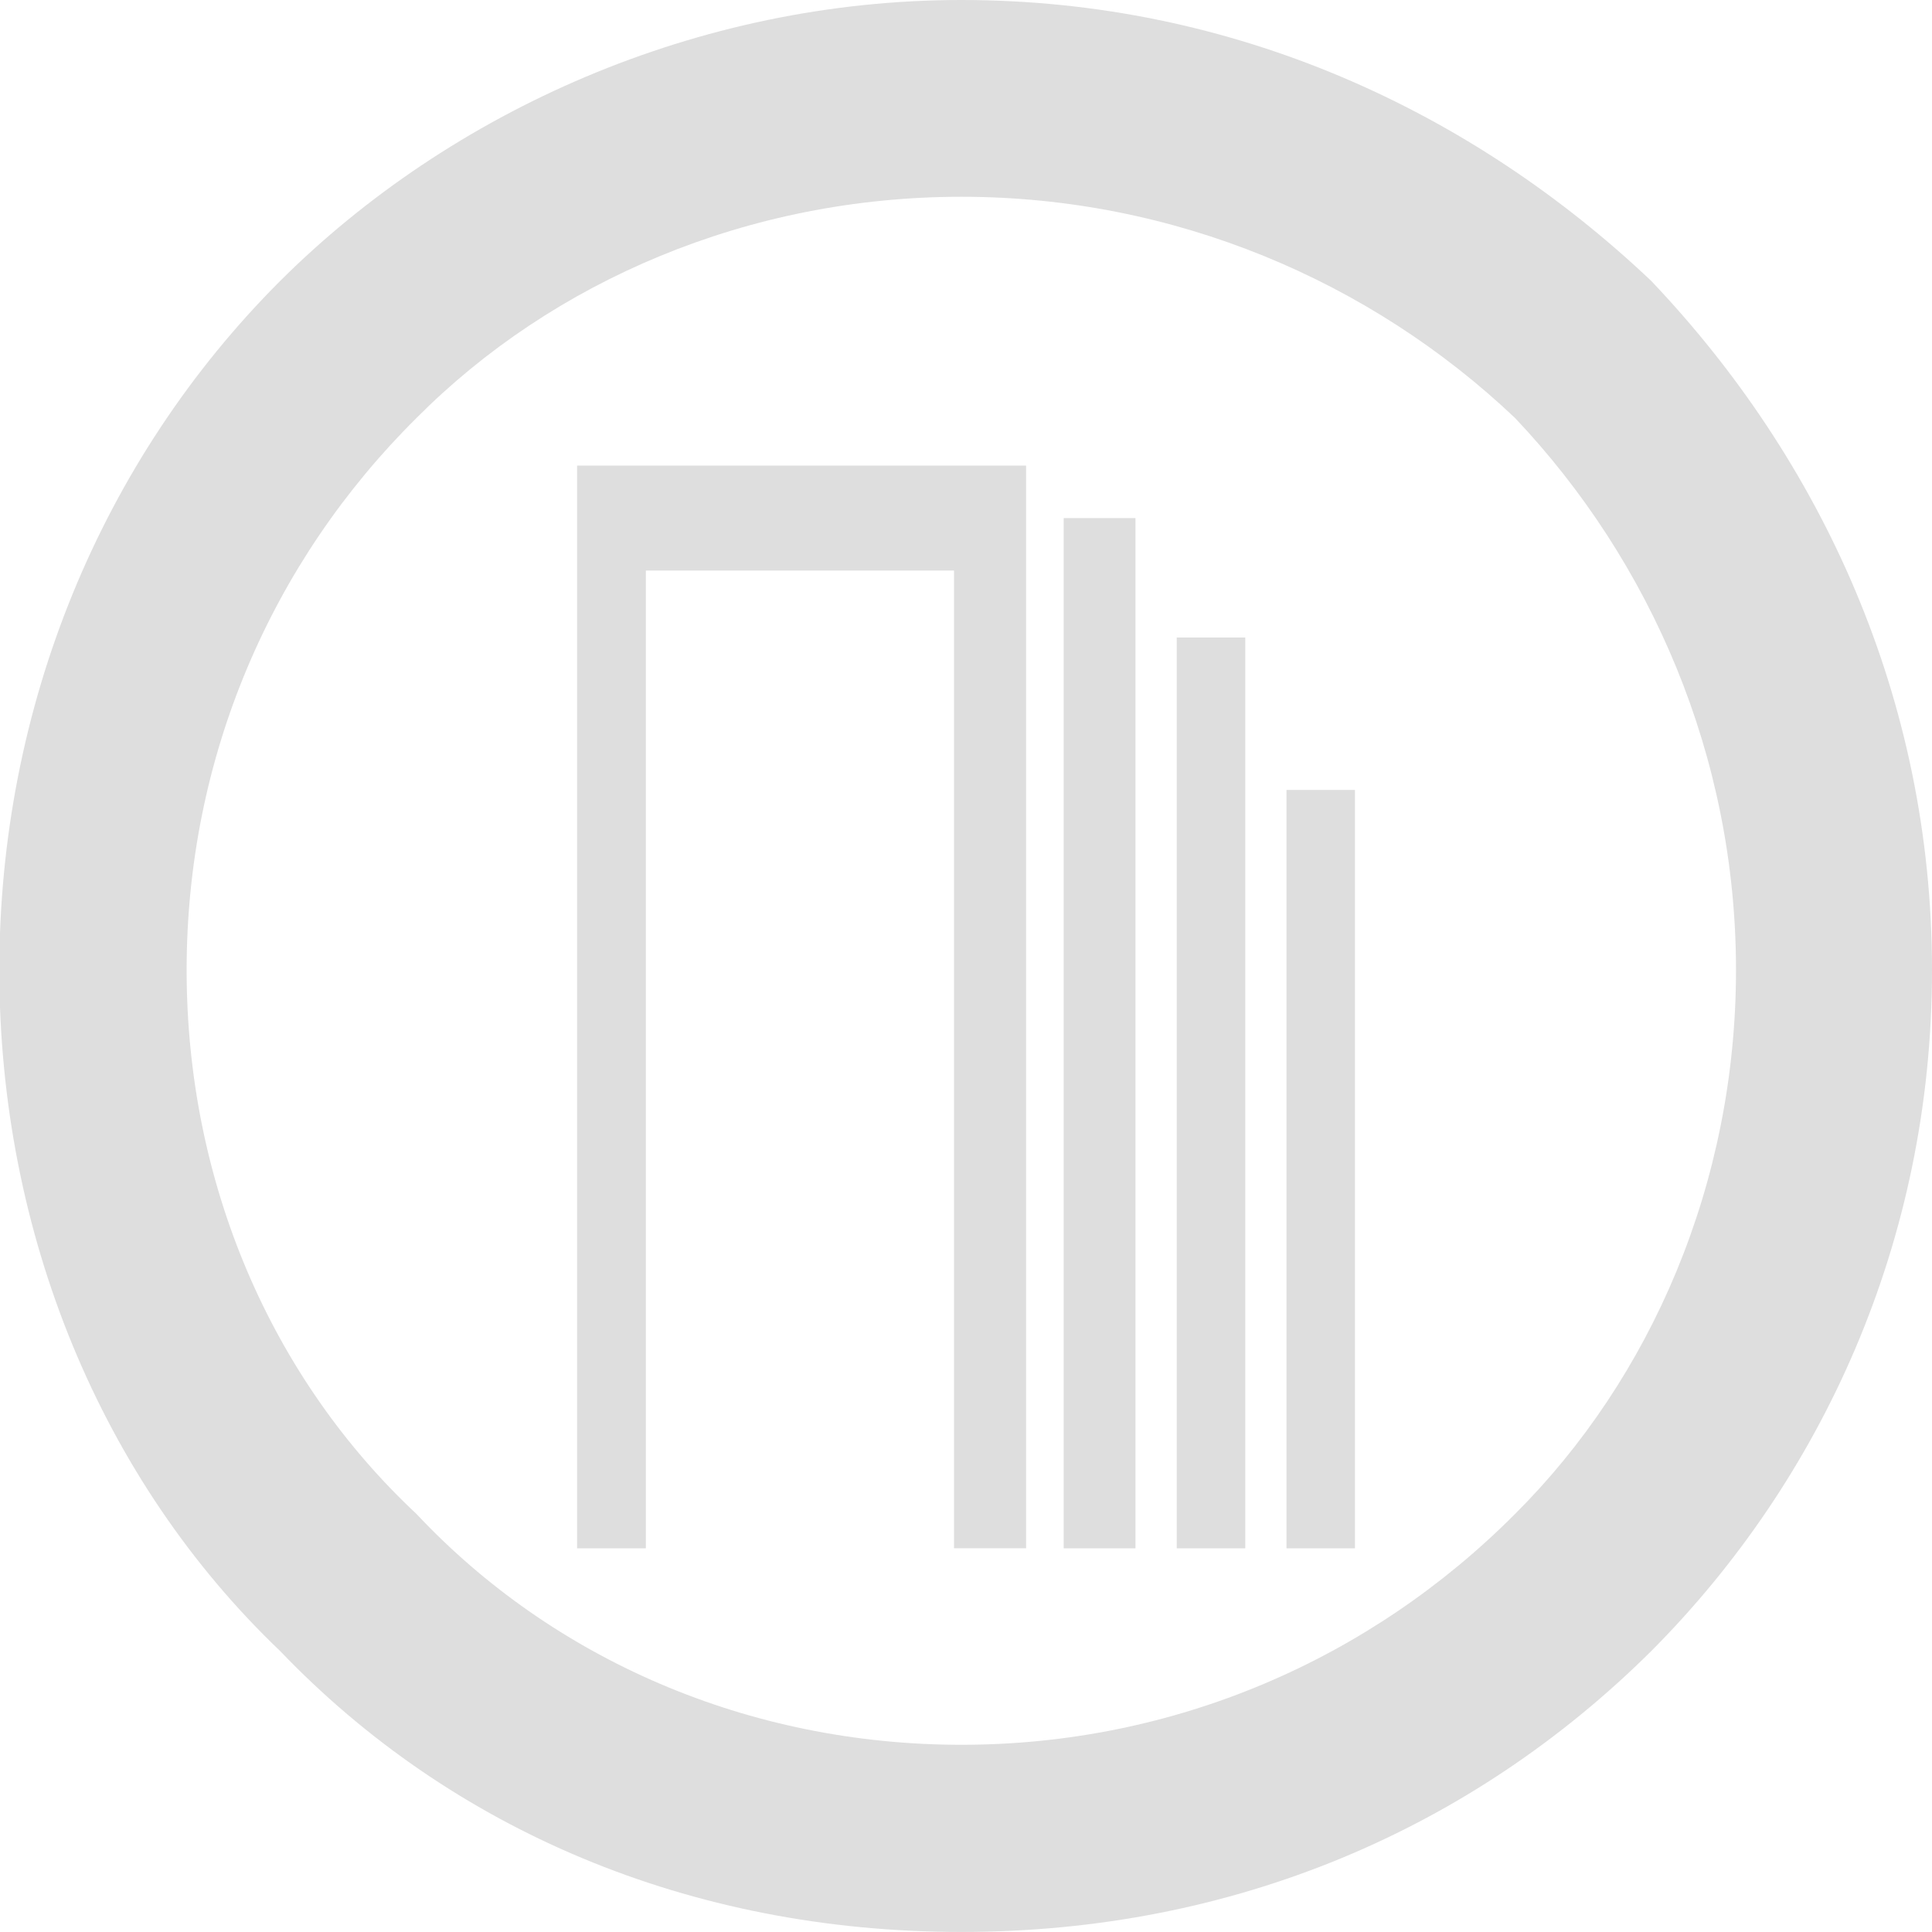
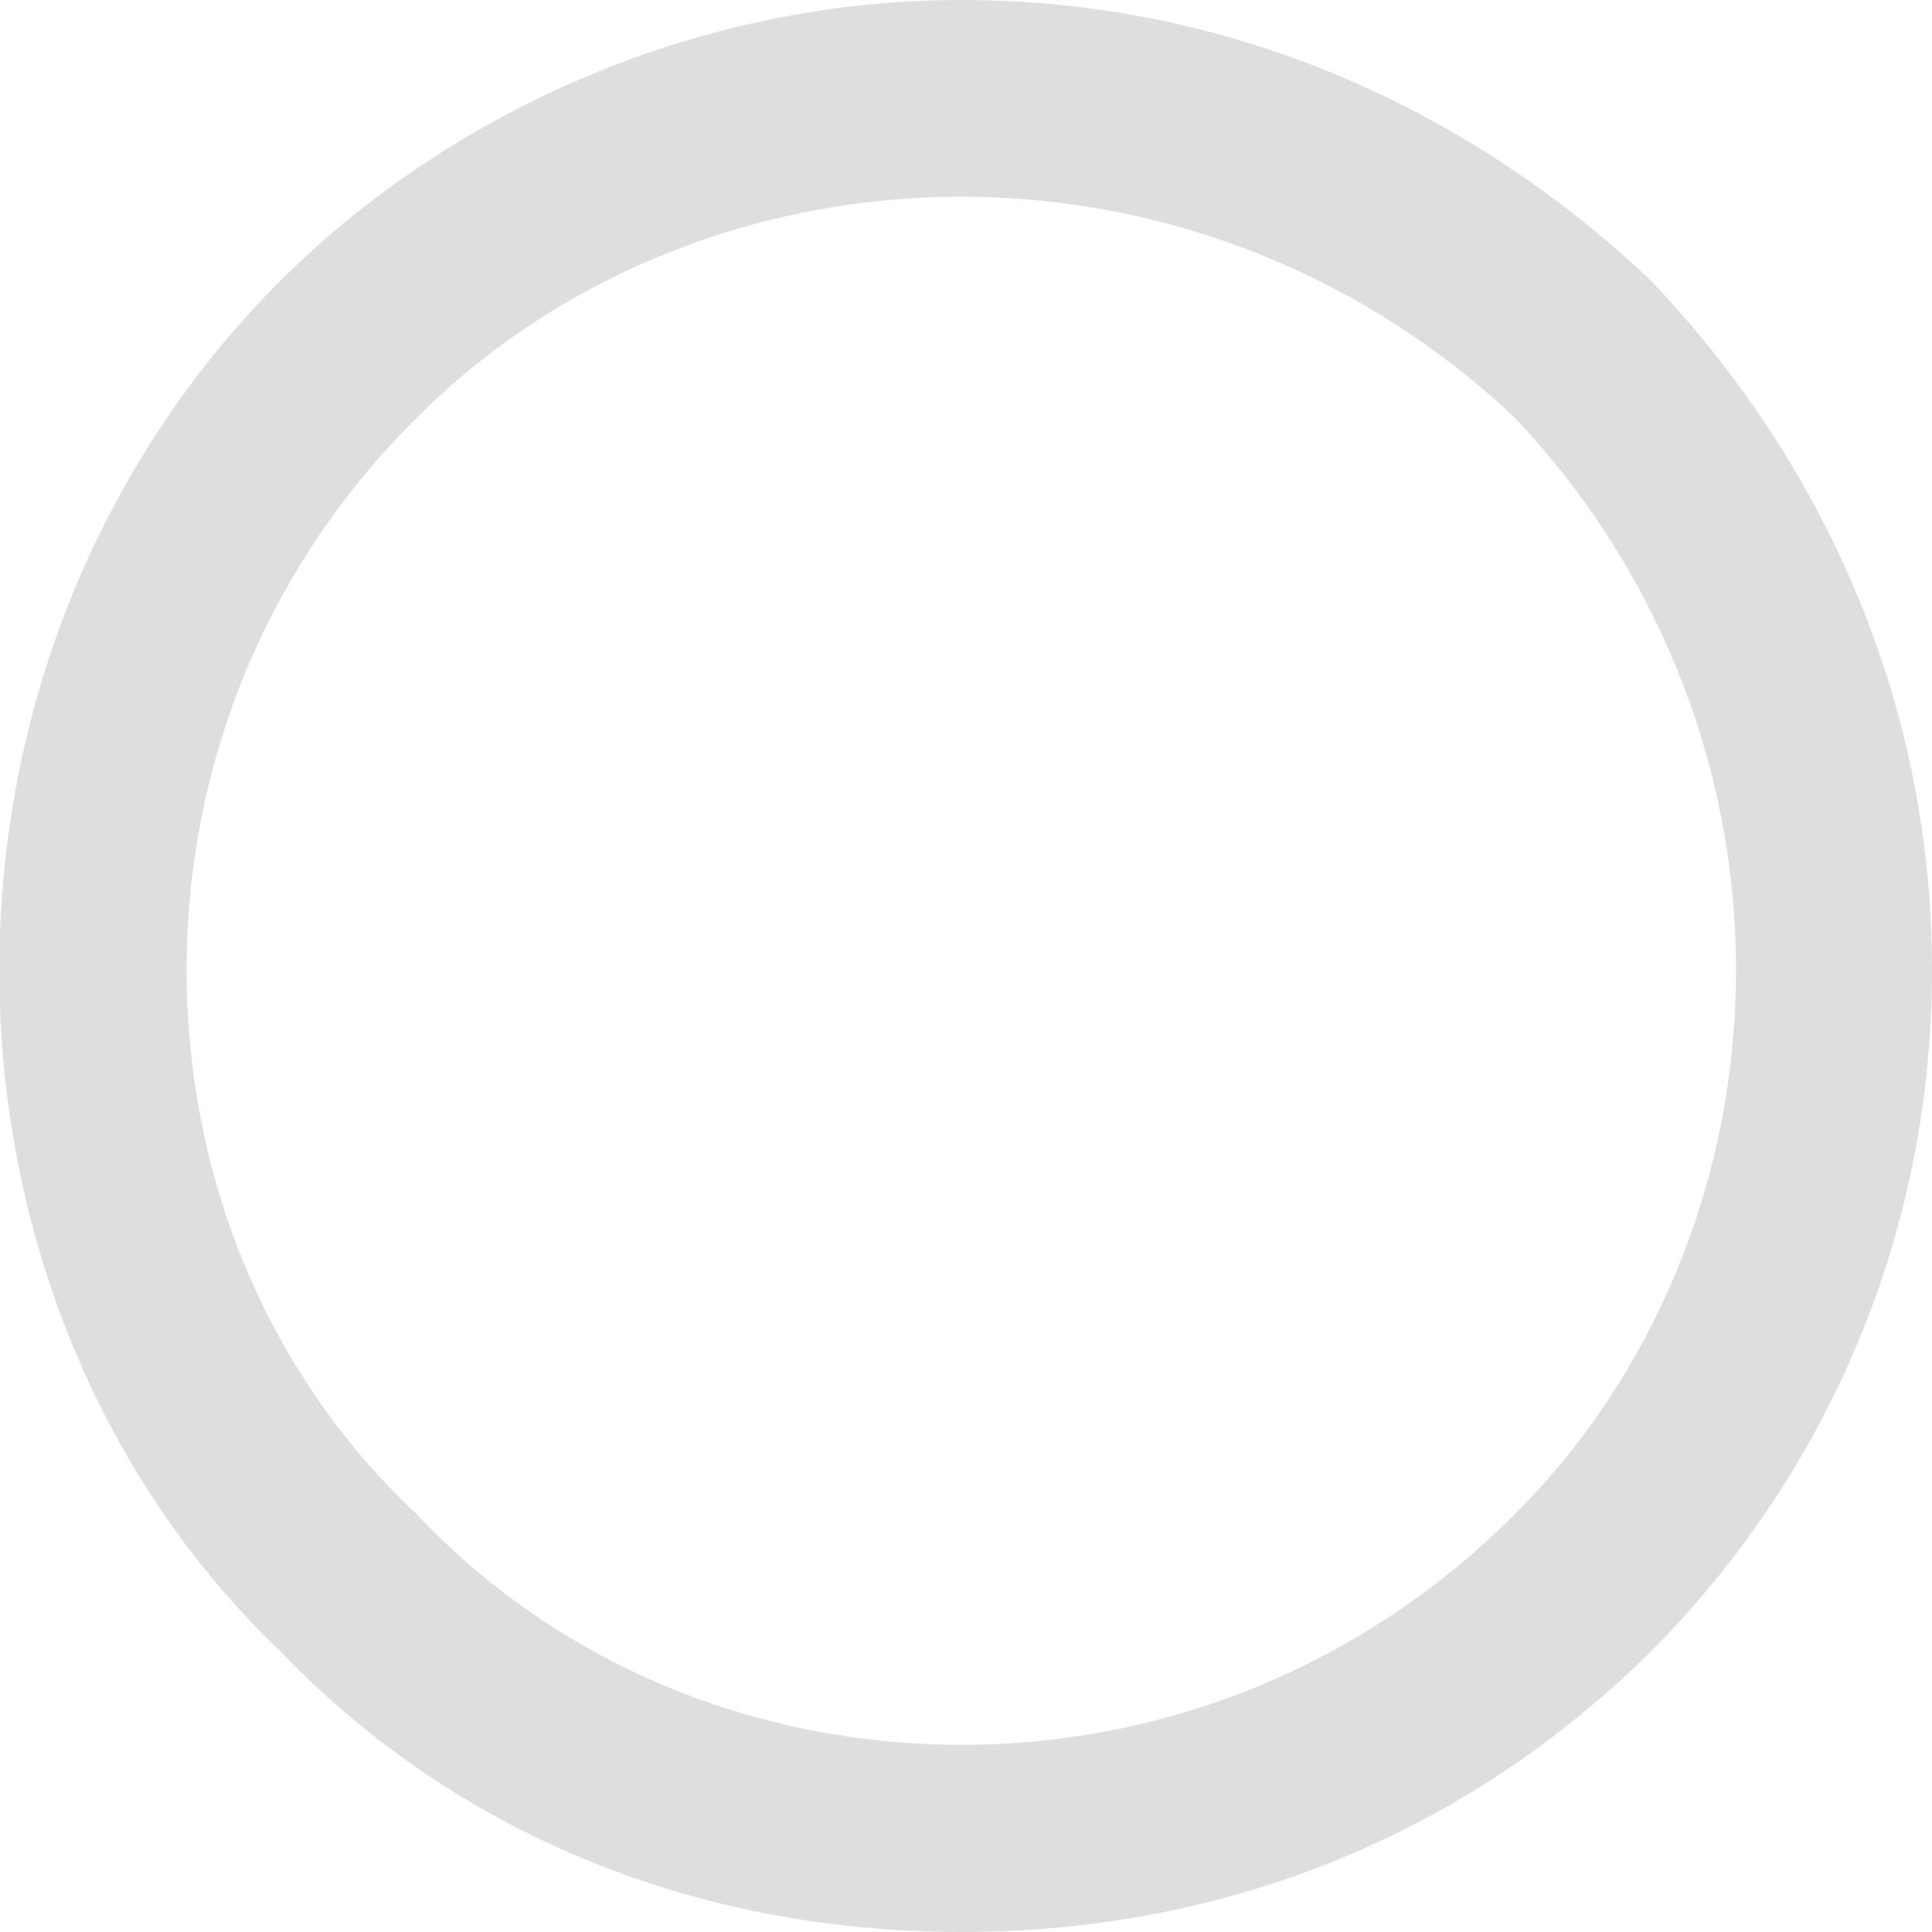
<svg xmlns="http://www.w3.org/2000/svg" id="Layer_1" data-name="Layer 1" viewBox="0 0 400 400">
  <defs>
    <style>
      .cls-1, .cls-2 {
        fill: #dedede;
        stroke-width: 0px;
      }

      .cls-2 {
        fill-rule: evenodd;
      }
    </style>
  </defs>
  <path class="cls-1" d="M199.03,0C255.48,0,304.78,23.03,341.86,58.15c35.25,37.07,58.14,86.51,58.14,142.69s-22.89,105.63-58.14,141.01c-37.08,36.8-86.38,58.14-142.83,58.14s-105.76-21.34-141.01-58.14C20.94,306.47-.14,255.35-.14,200.85S20.94,95.22,58.02,58.15C93.27,23.03,144.39,0,199.03,0h0ZM313.64,86.51c-29.91-28.36-70.51-45.77-114.6-45.77s-84.56,17.41-112.78,45.77c-30.06,29.78-47.62,70.24-47.62,114.33s17.56,84.55,47.62,112.64c28.21,30.05,68.67,47.76,112.78,47.76s84.69-17.71,114.6-47.76c28.22-28.09,45.78-68.55,45.78-112.64s-17.56-84.55-45.78-114.33h0Z" />
-   <path class="cls-2" d="M119.47,96.4h92.97v224.15h-14.92V118.13h-63.8v202.43h-14.24V96.4ZM266.35,163.55h14.18v157.01h-14.18v-157.01ZM243.63,131.99h14.19v188.57h-14.19v-188.57ZM220.23,107.27h14.86v213.29h-14.86V107.27Z" />
</svg>